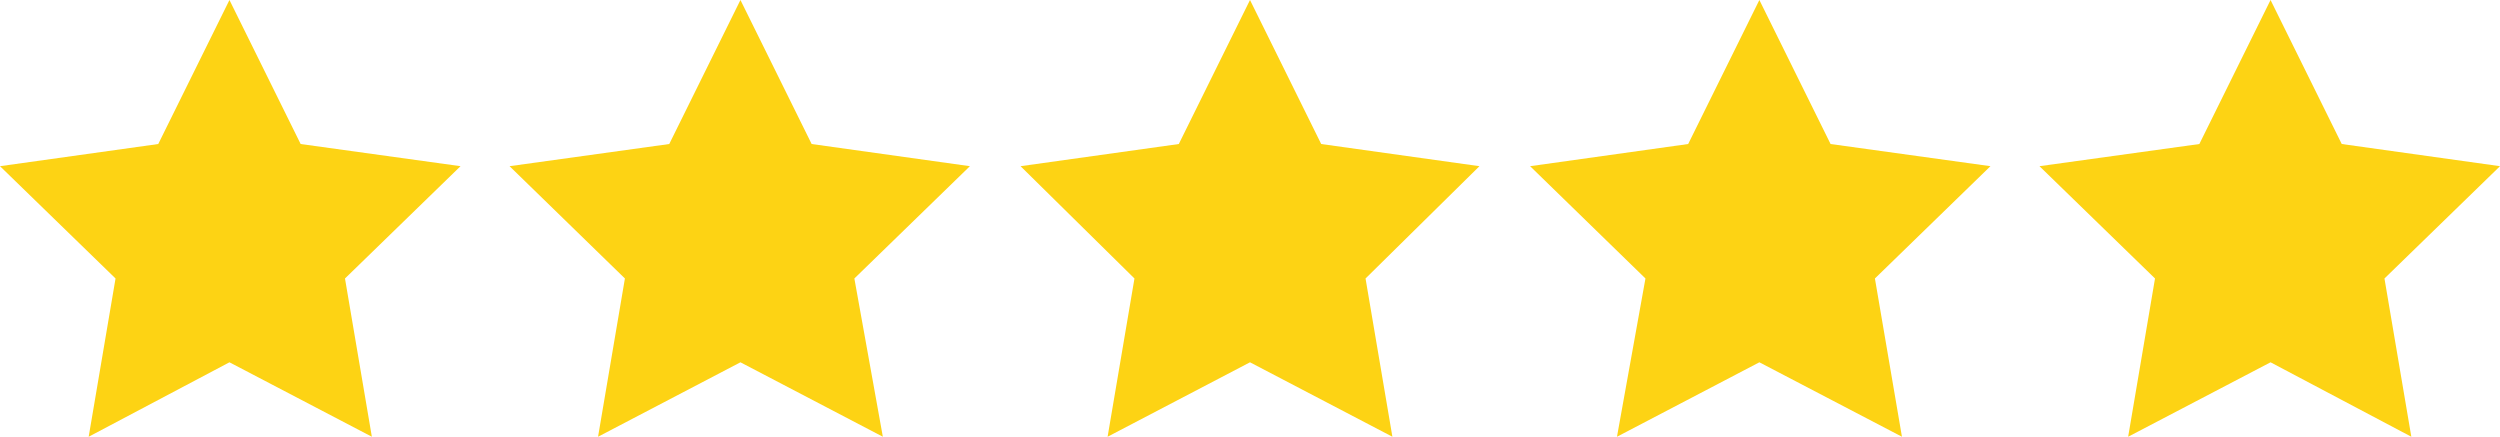
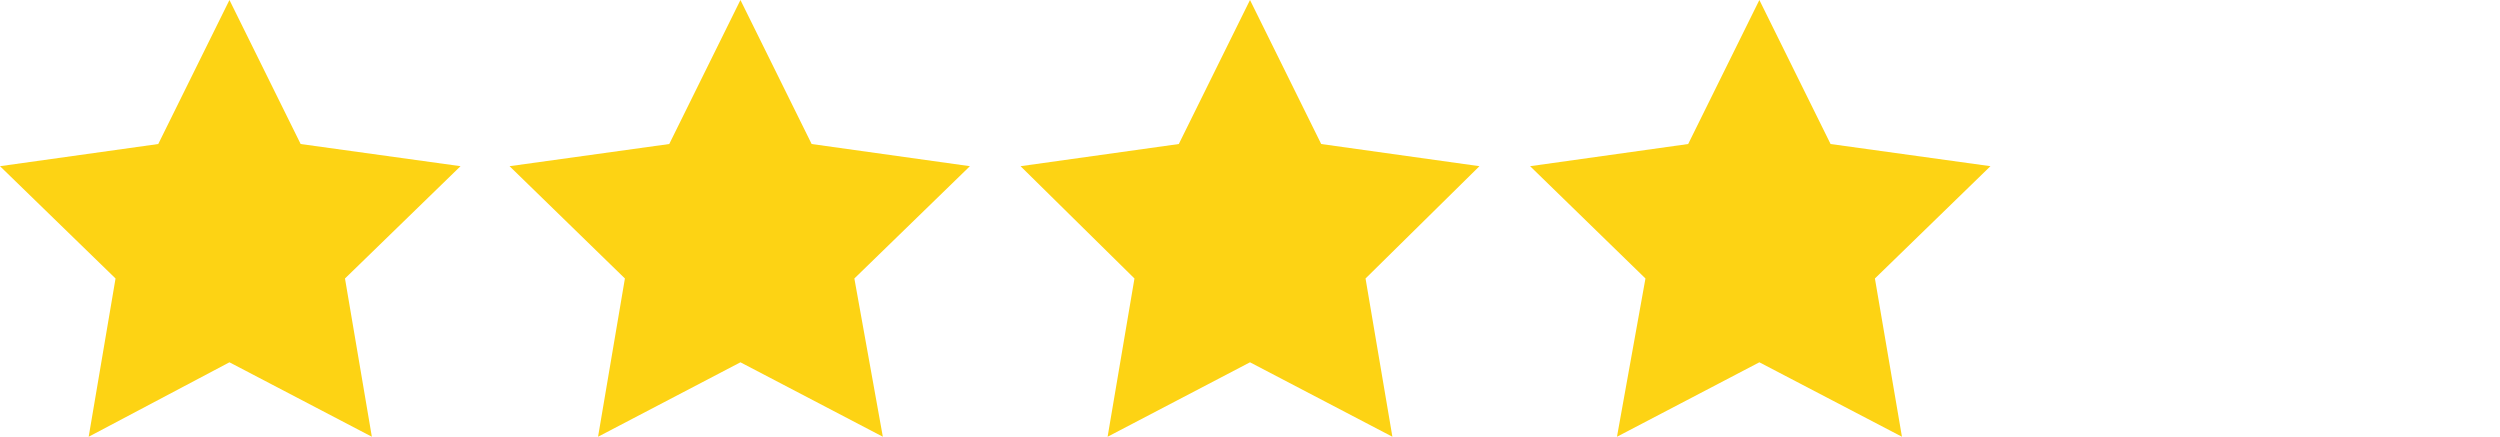
<svg xmlns="http://www.w3.org/2000/svg" viewBox="0 0 138.7 24.23">
  <defs>
    <style>.cls-1{fill:#FDD314;}</style>
  </defs>
  <title>header-stars</title>
  <g id="Layer_2" data-name="Layer 2">
    <g id="Layer_1-2" data-name="Layer 1">
      <polygon class="cls-1" points="12.73 0 16.68 7.99 25.55 9.22 19.14 15.45 20.63 24.23 12.73 20.1 4.92 24.23 6.41 15.45 0 9.22 8.78 7.99 12.73 0" />
      <polygon class="cls-1" points="41.08 0 45.03 7.99 53.81 9.22 47.4 15.45 48.98 24.23 41.08 20.1 33.18 24.23 34.67 15.45 28.27 9.22 37.13 7.99 41.08 0" />
      <polygon class="cls-1" points="69.35 0 73.3 7.99 82.08 9.22 75.76 15.45 77.25 24.23 69.35 20.1 61.45 24.23 62.94 15.45 56.62 9.22 65.4 7.99 69.35 0" />
      <polygon class="cls-1" points="97.61 0 101.56 7.99 110.43 9.22 104.02 15.45 105.52 24.23 97.61 20.1 89.71 24.23 91.29 15.45 84.89 9.22 93.66 7.99 97.61 0" />
-       <polygon class="cls-1" points="125.97 0 129.92 7.99 138.7 9.22 132.29 15.45 133.78 24.23 125.97 20.1 118.07 24.23 119.56 15.45 113.15 9.22 122.02 7.99 125.97 0" />
    </g>
  </g>
</svg>